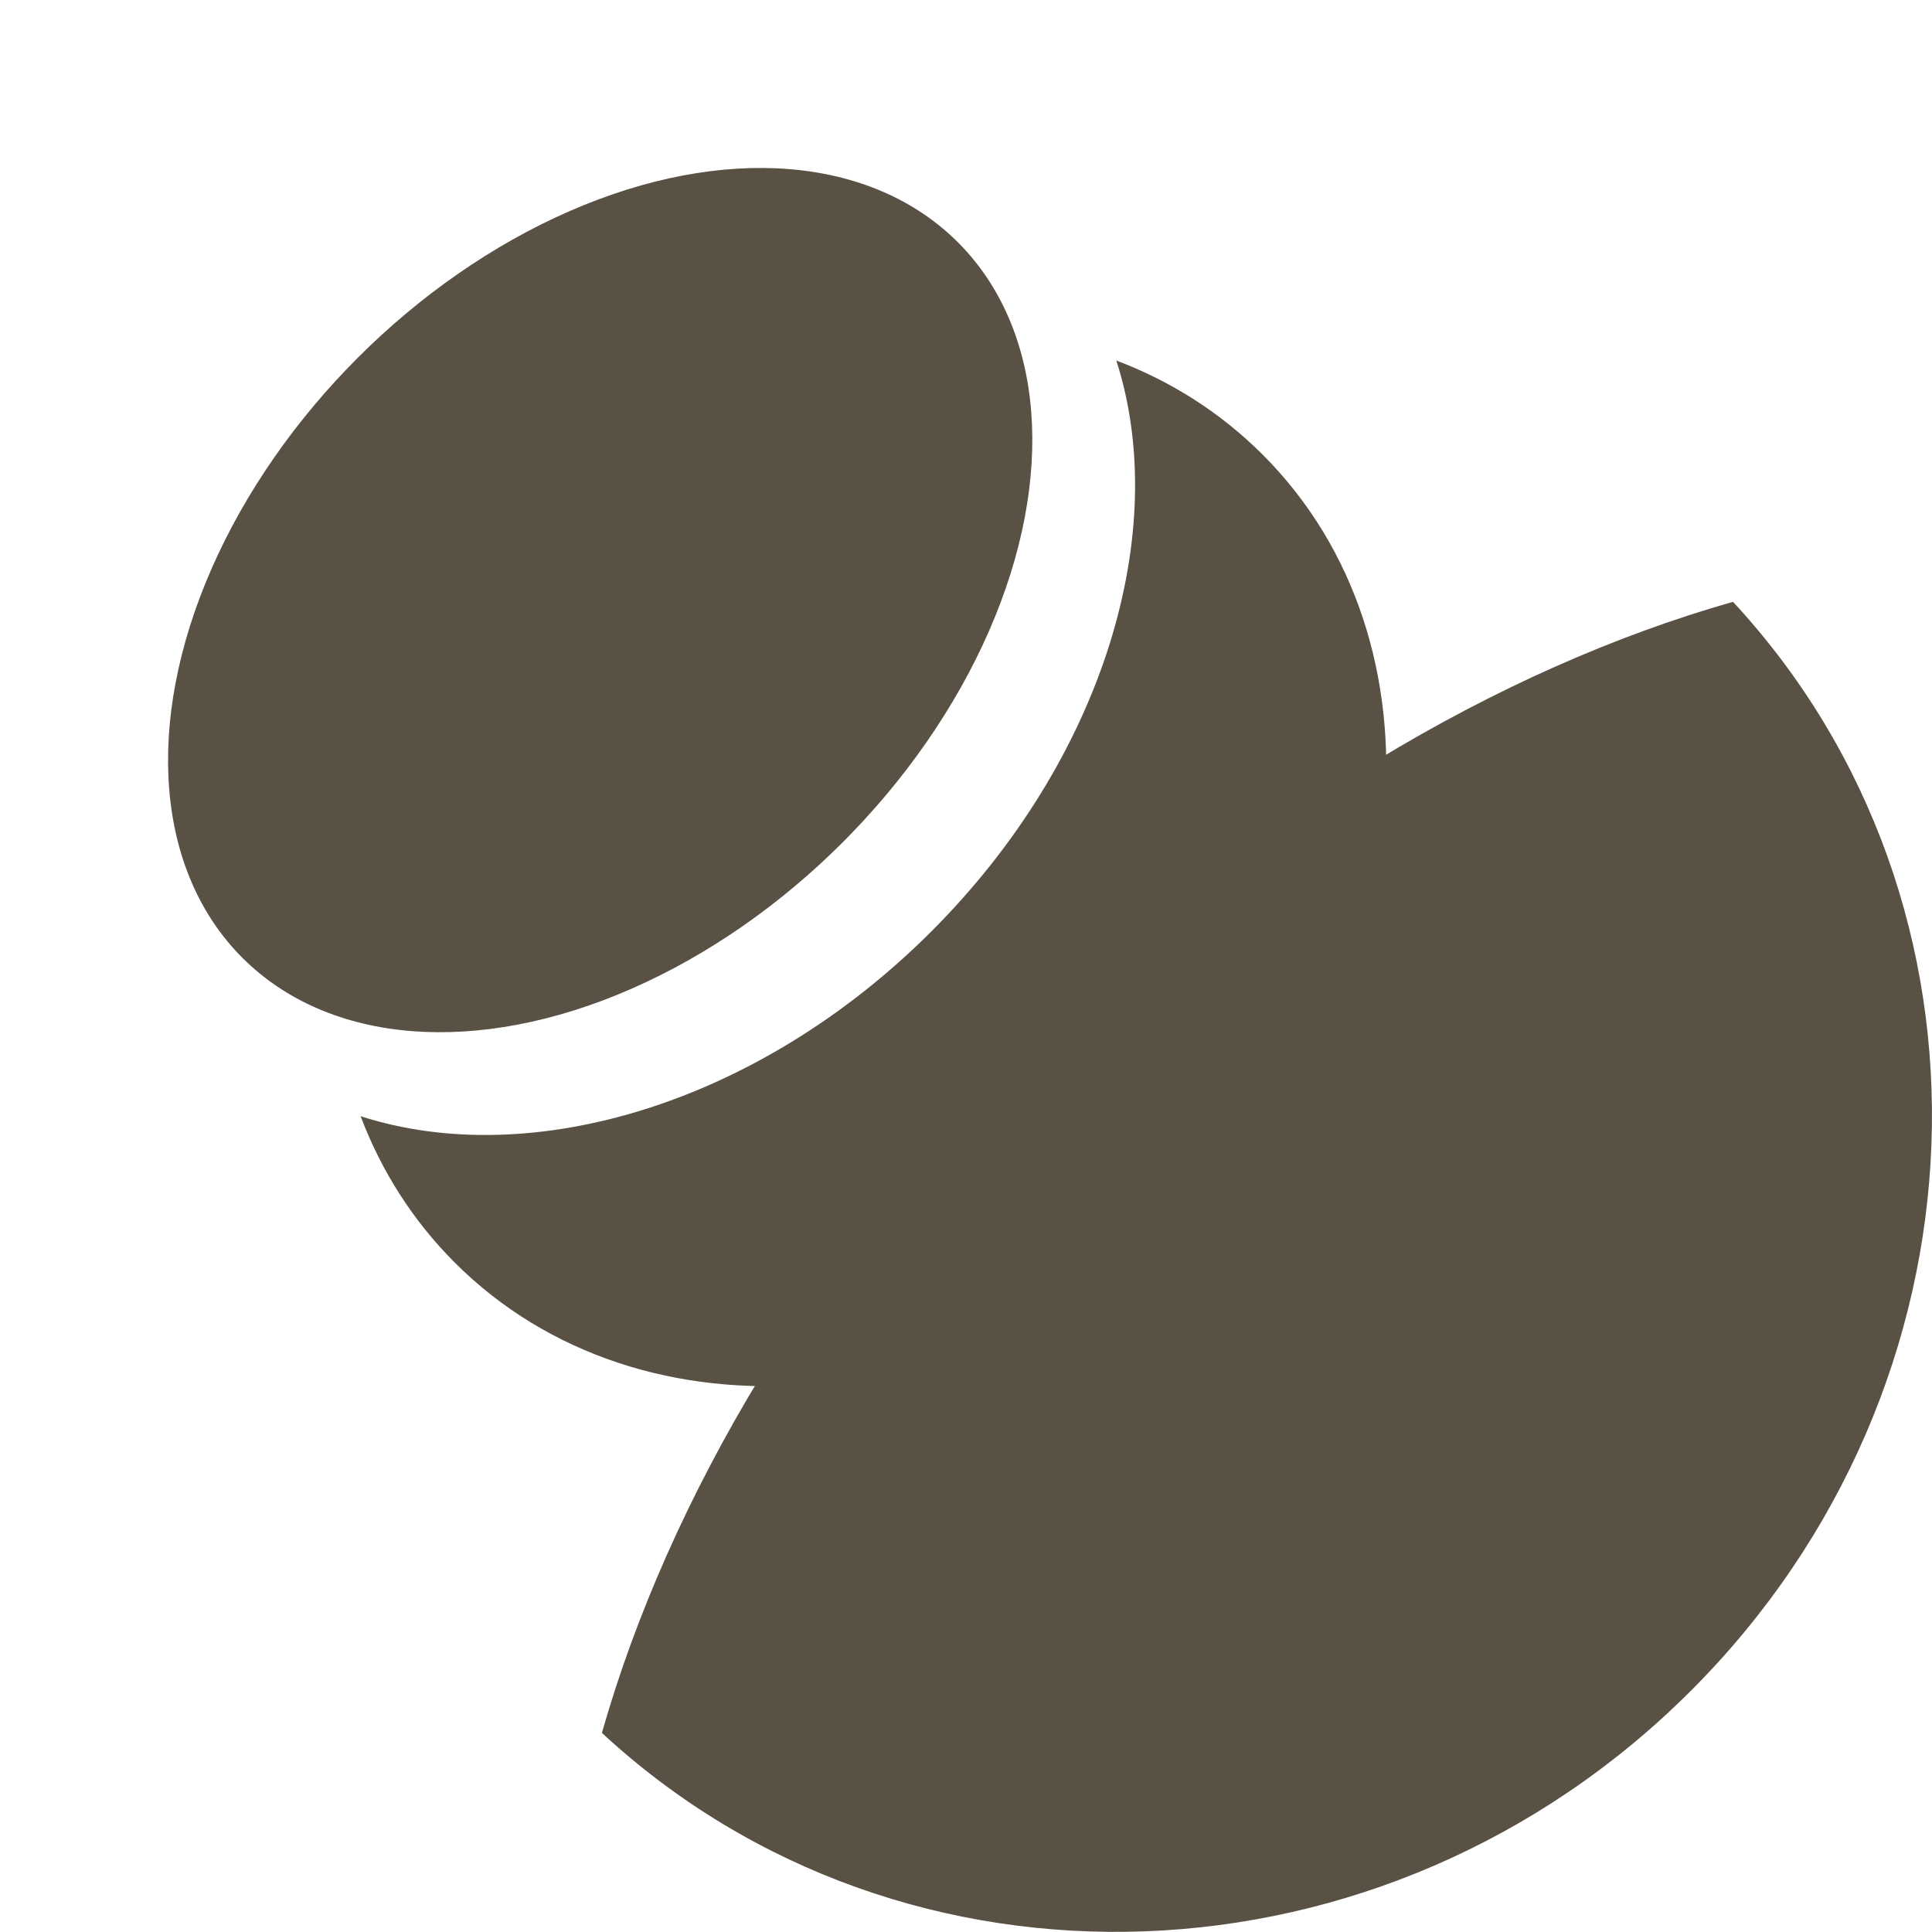
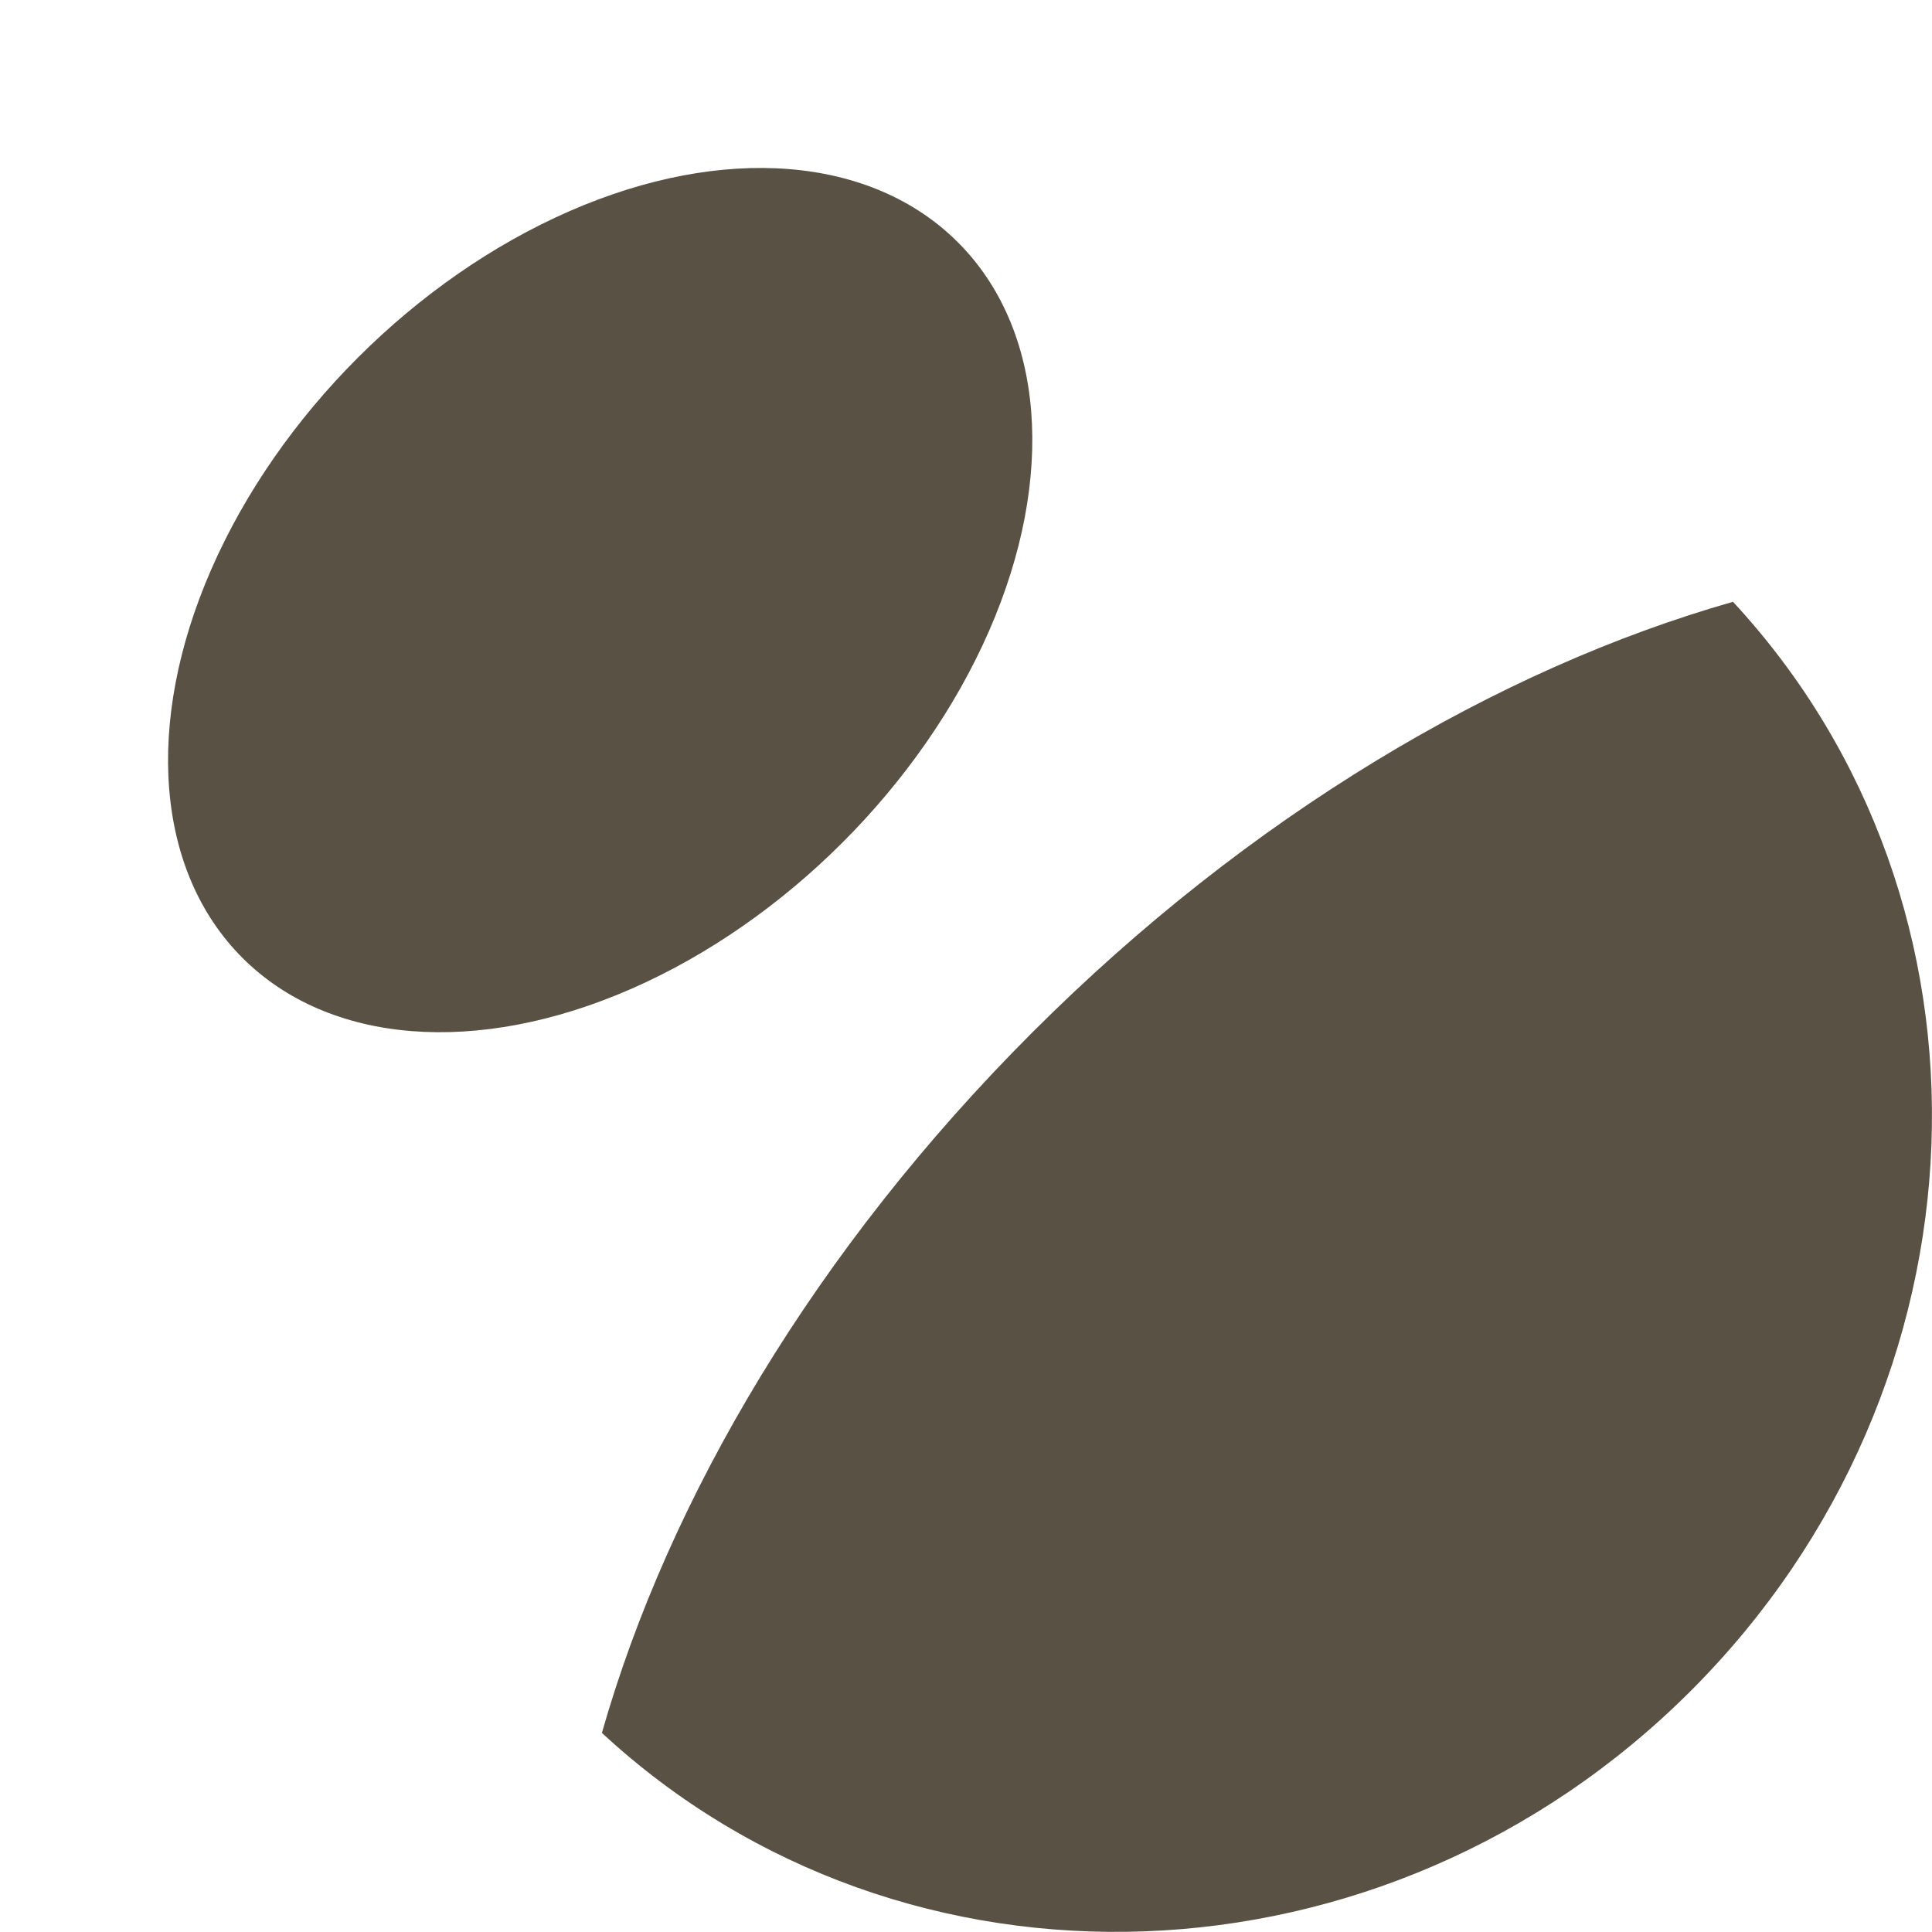
<svg xmlns="http://www.w3.org/2000/svg" fill="none" viewBox="11.87 11.42 102.48 102.47">
  <ellipse cx="43.706" cy="43.251" rx="26.837" ry="18.182" transform="rotate(-45 43.706 43.251)" fill="#5a5145" />
-   <path fill-rule="evenodd" clip-rule="evenodd" d="M71.083 30.543C74.001 39.591 70.436 51.662 61.277 60.822C52.117 69.981 40.046 73.546 30.998 70.628C32.086 73.506 33.746 76.146 35.992 78.392C45.933 88.333 63.585 86.798 75.419 74.964C87.253 63.13 88.788 45.478 78.847 35.537C76.601 33.291 73.961 31.631 71.083 30.543Z" fill="#5a5145" />
  <path fill-rule="evenodd" clip-rule="evenodd" d="M43.797 103.339C47.345 90.873 55.14 77.672 66.633 66.179C78.127 54.685 91.328 46.89 103.794 43.342C118.635 59.36 117.765 84.901 101.56 101.105C85.356 117.31 59.815 118.18 43.797 103.339Z" fill="#5a5145" />
</svg>